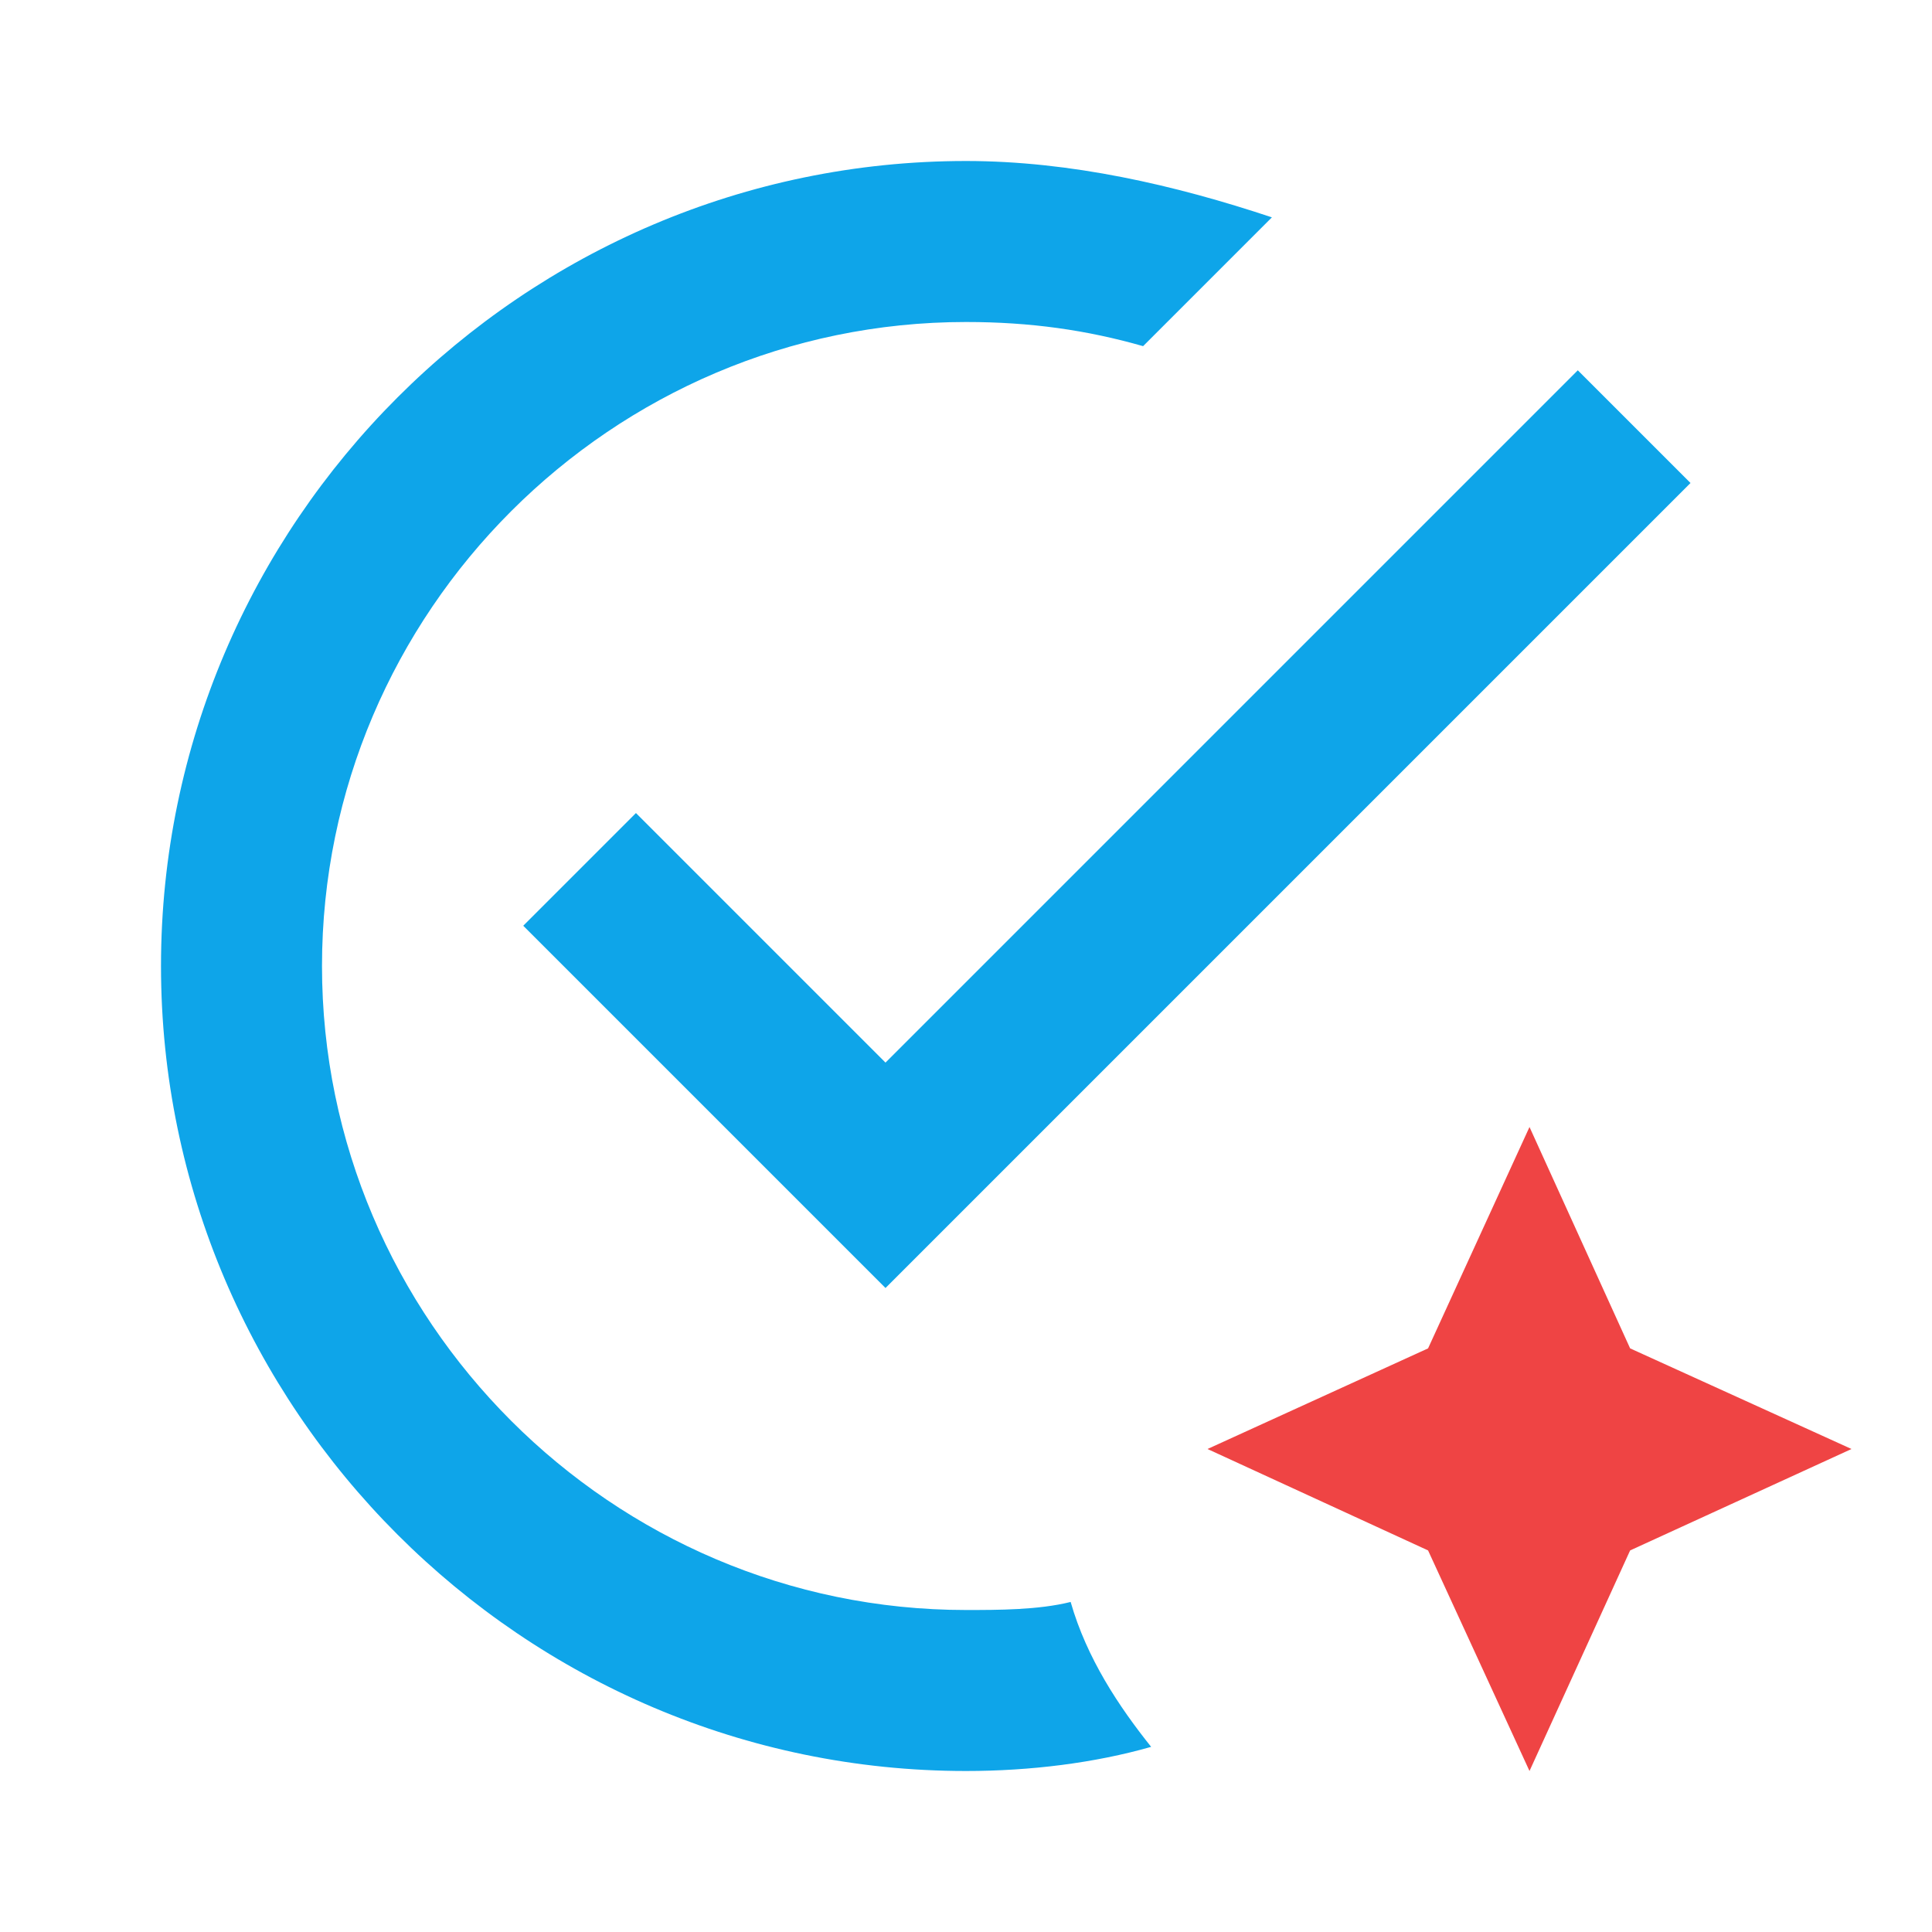
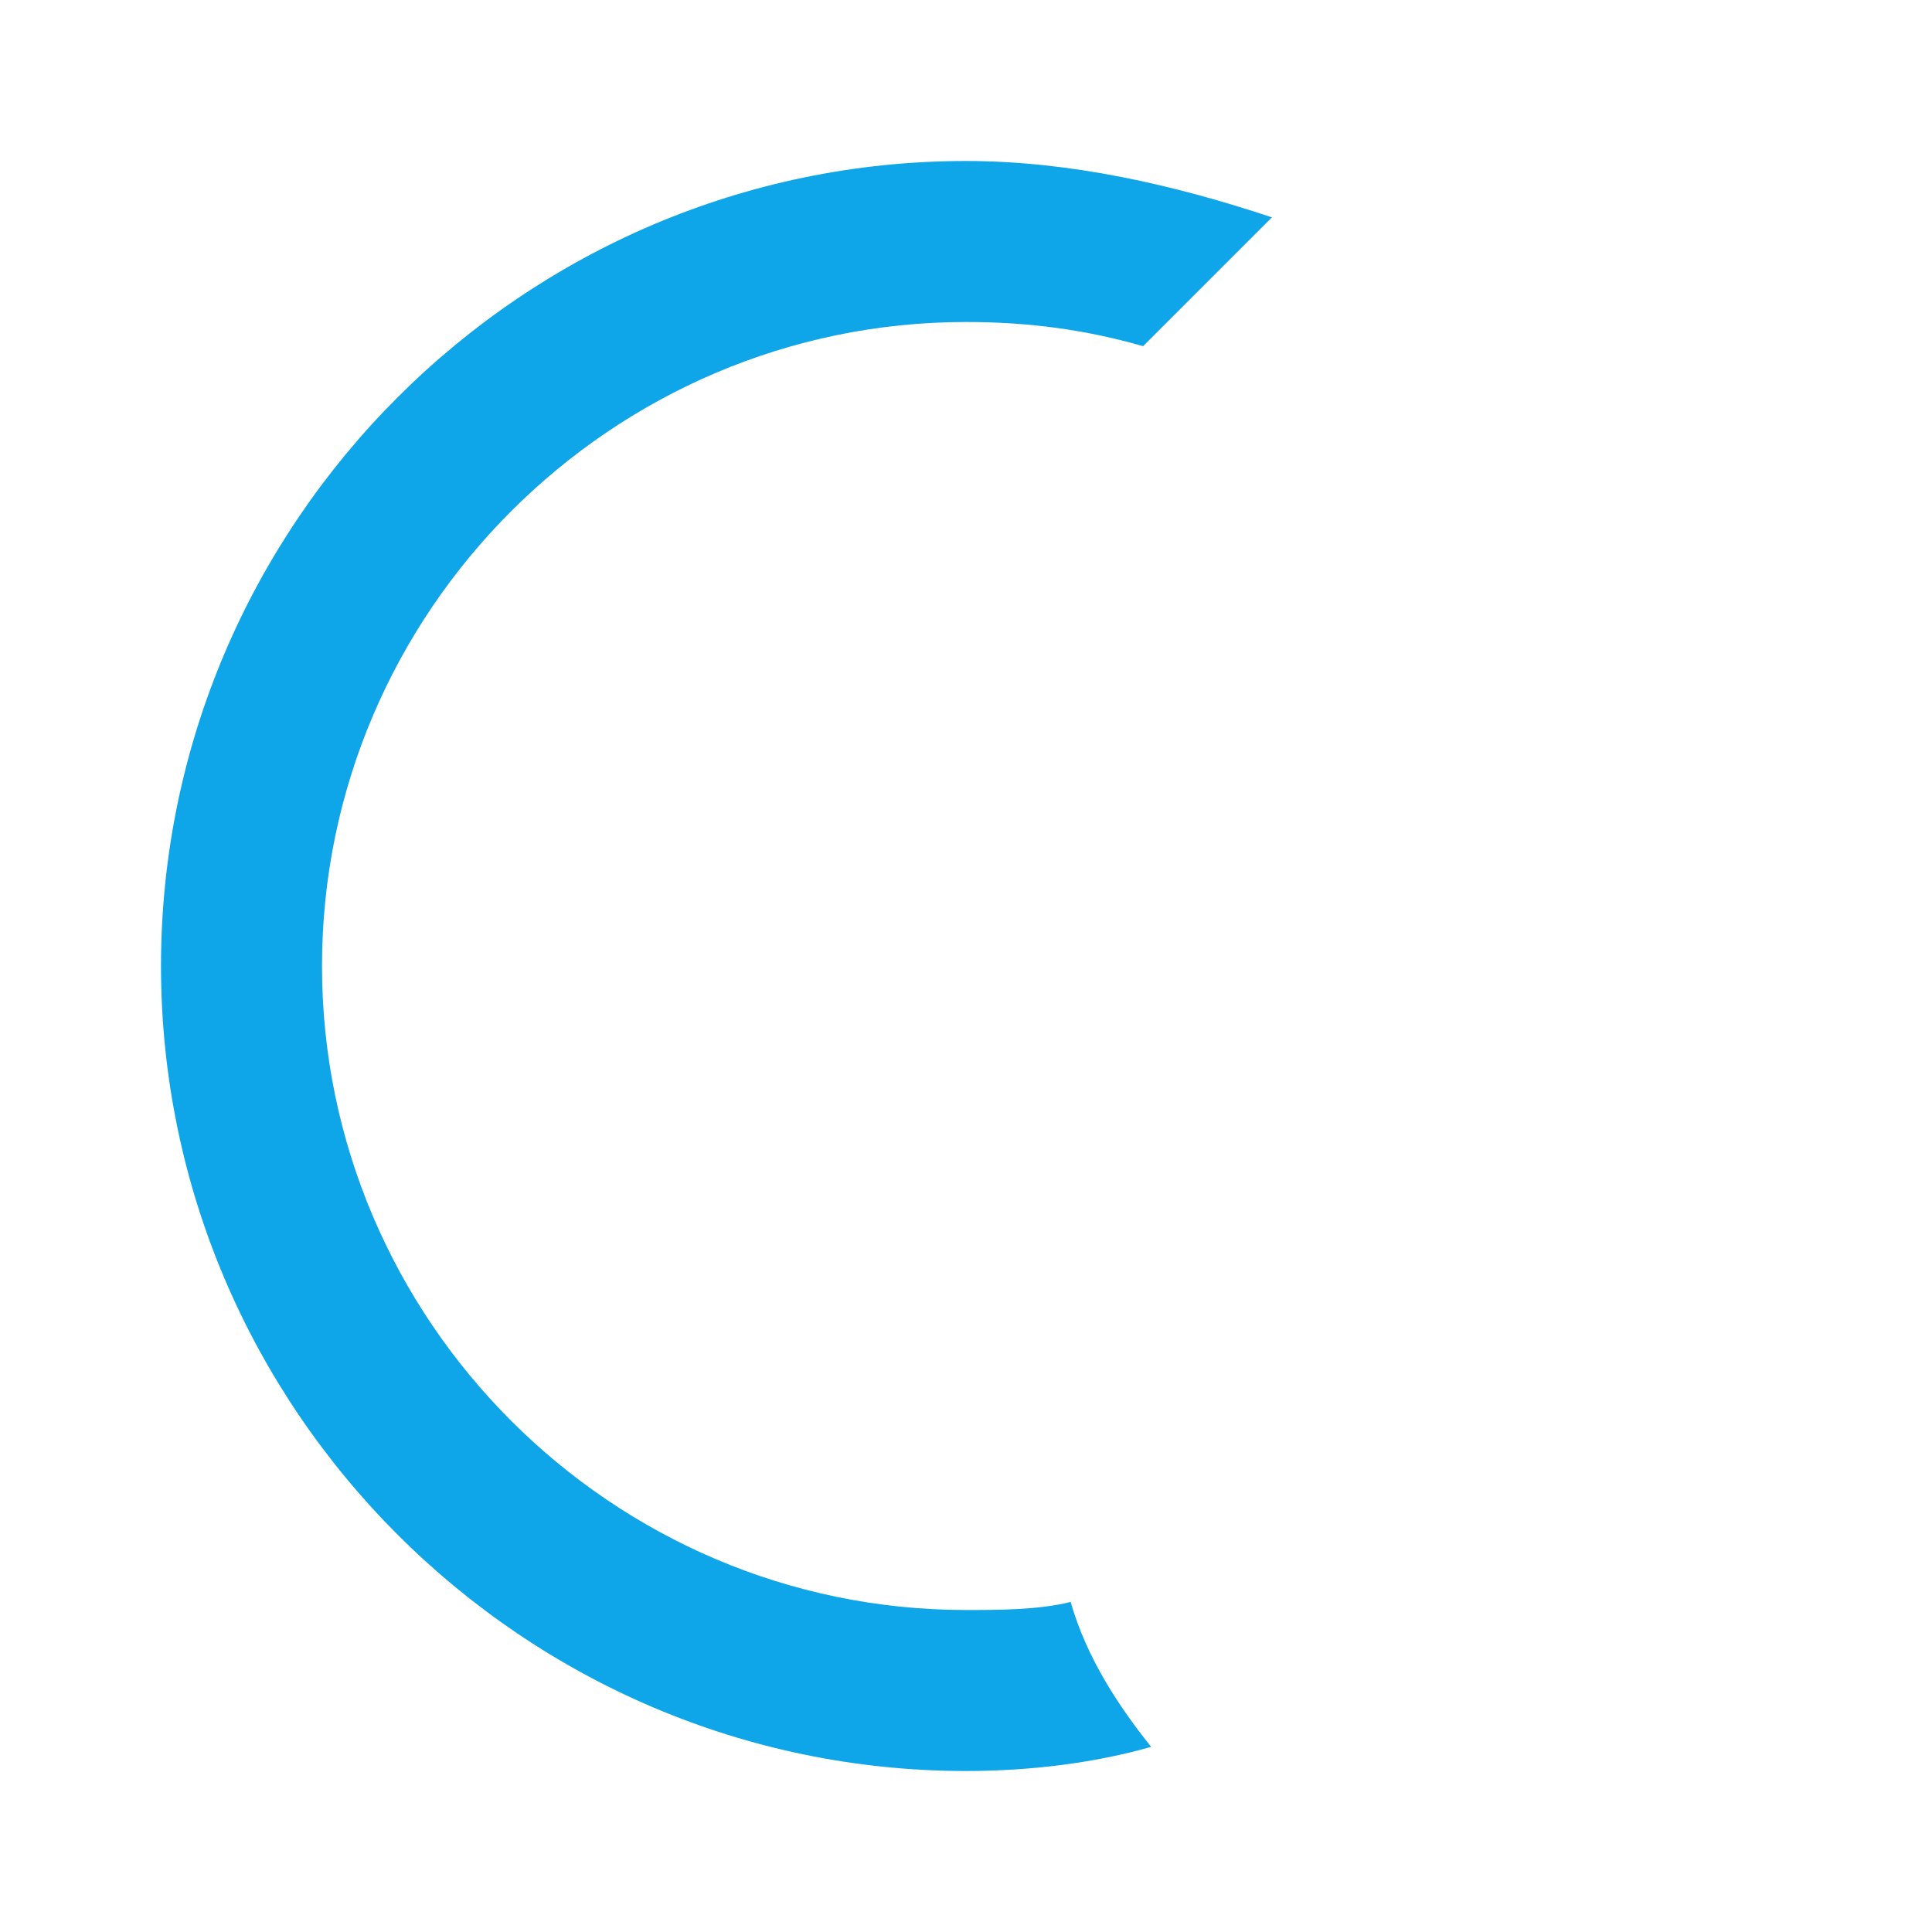
<svg xmlns="http://www.w3.org/2000/svg" height="1024" viewBox="0 0 24 24" width="1024">
  <path d="M12,22c.8,0,1.6-.1,2.3-.3-.4-.5-.8-1.1-1-1.8-.4.1-.9.1-1.3.1-4.4,0-8-3.6-8-8S7.6,4,12,4c.8,0,1.5.1,2.2.3l1.6-1.6c-1.2-.4-2.5-.7-3.8-.7C6.5,2,2,6.5,2,12s4.5,10,10,10" style="fill: #0ea5e9;" />
-   <polygon points="6.5 11.5 7.9 10.1 11 13.2 19.6 4.6 21 6 11 16 6.5 11.5" style="fill: #0ea5e9;" />
-   <polygon points="19 14 17.74 16.75 15 18 17.74 19.26 19 22 20.25 19.26 23 18 20.25 16.75 19 14" style="fill: #ef4444;" />
</svg>